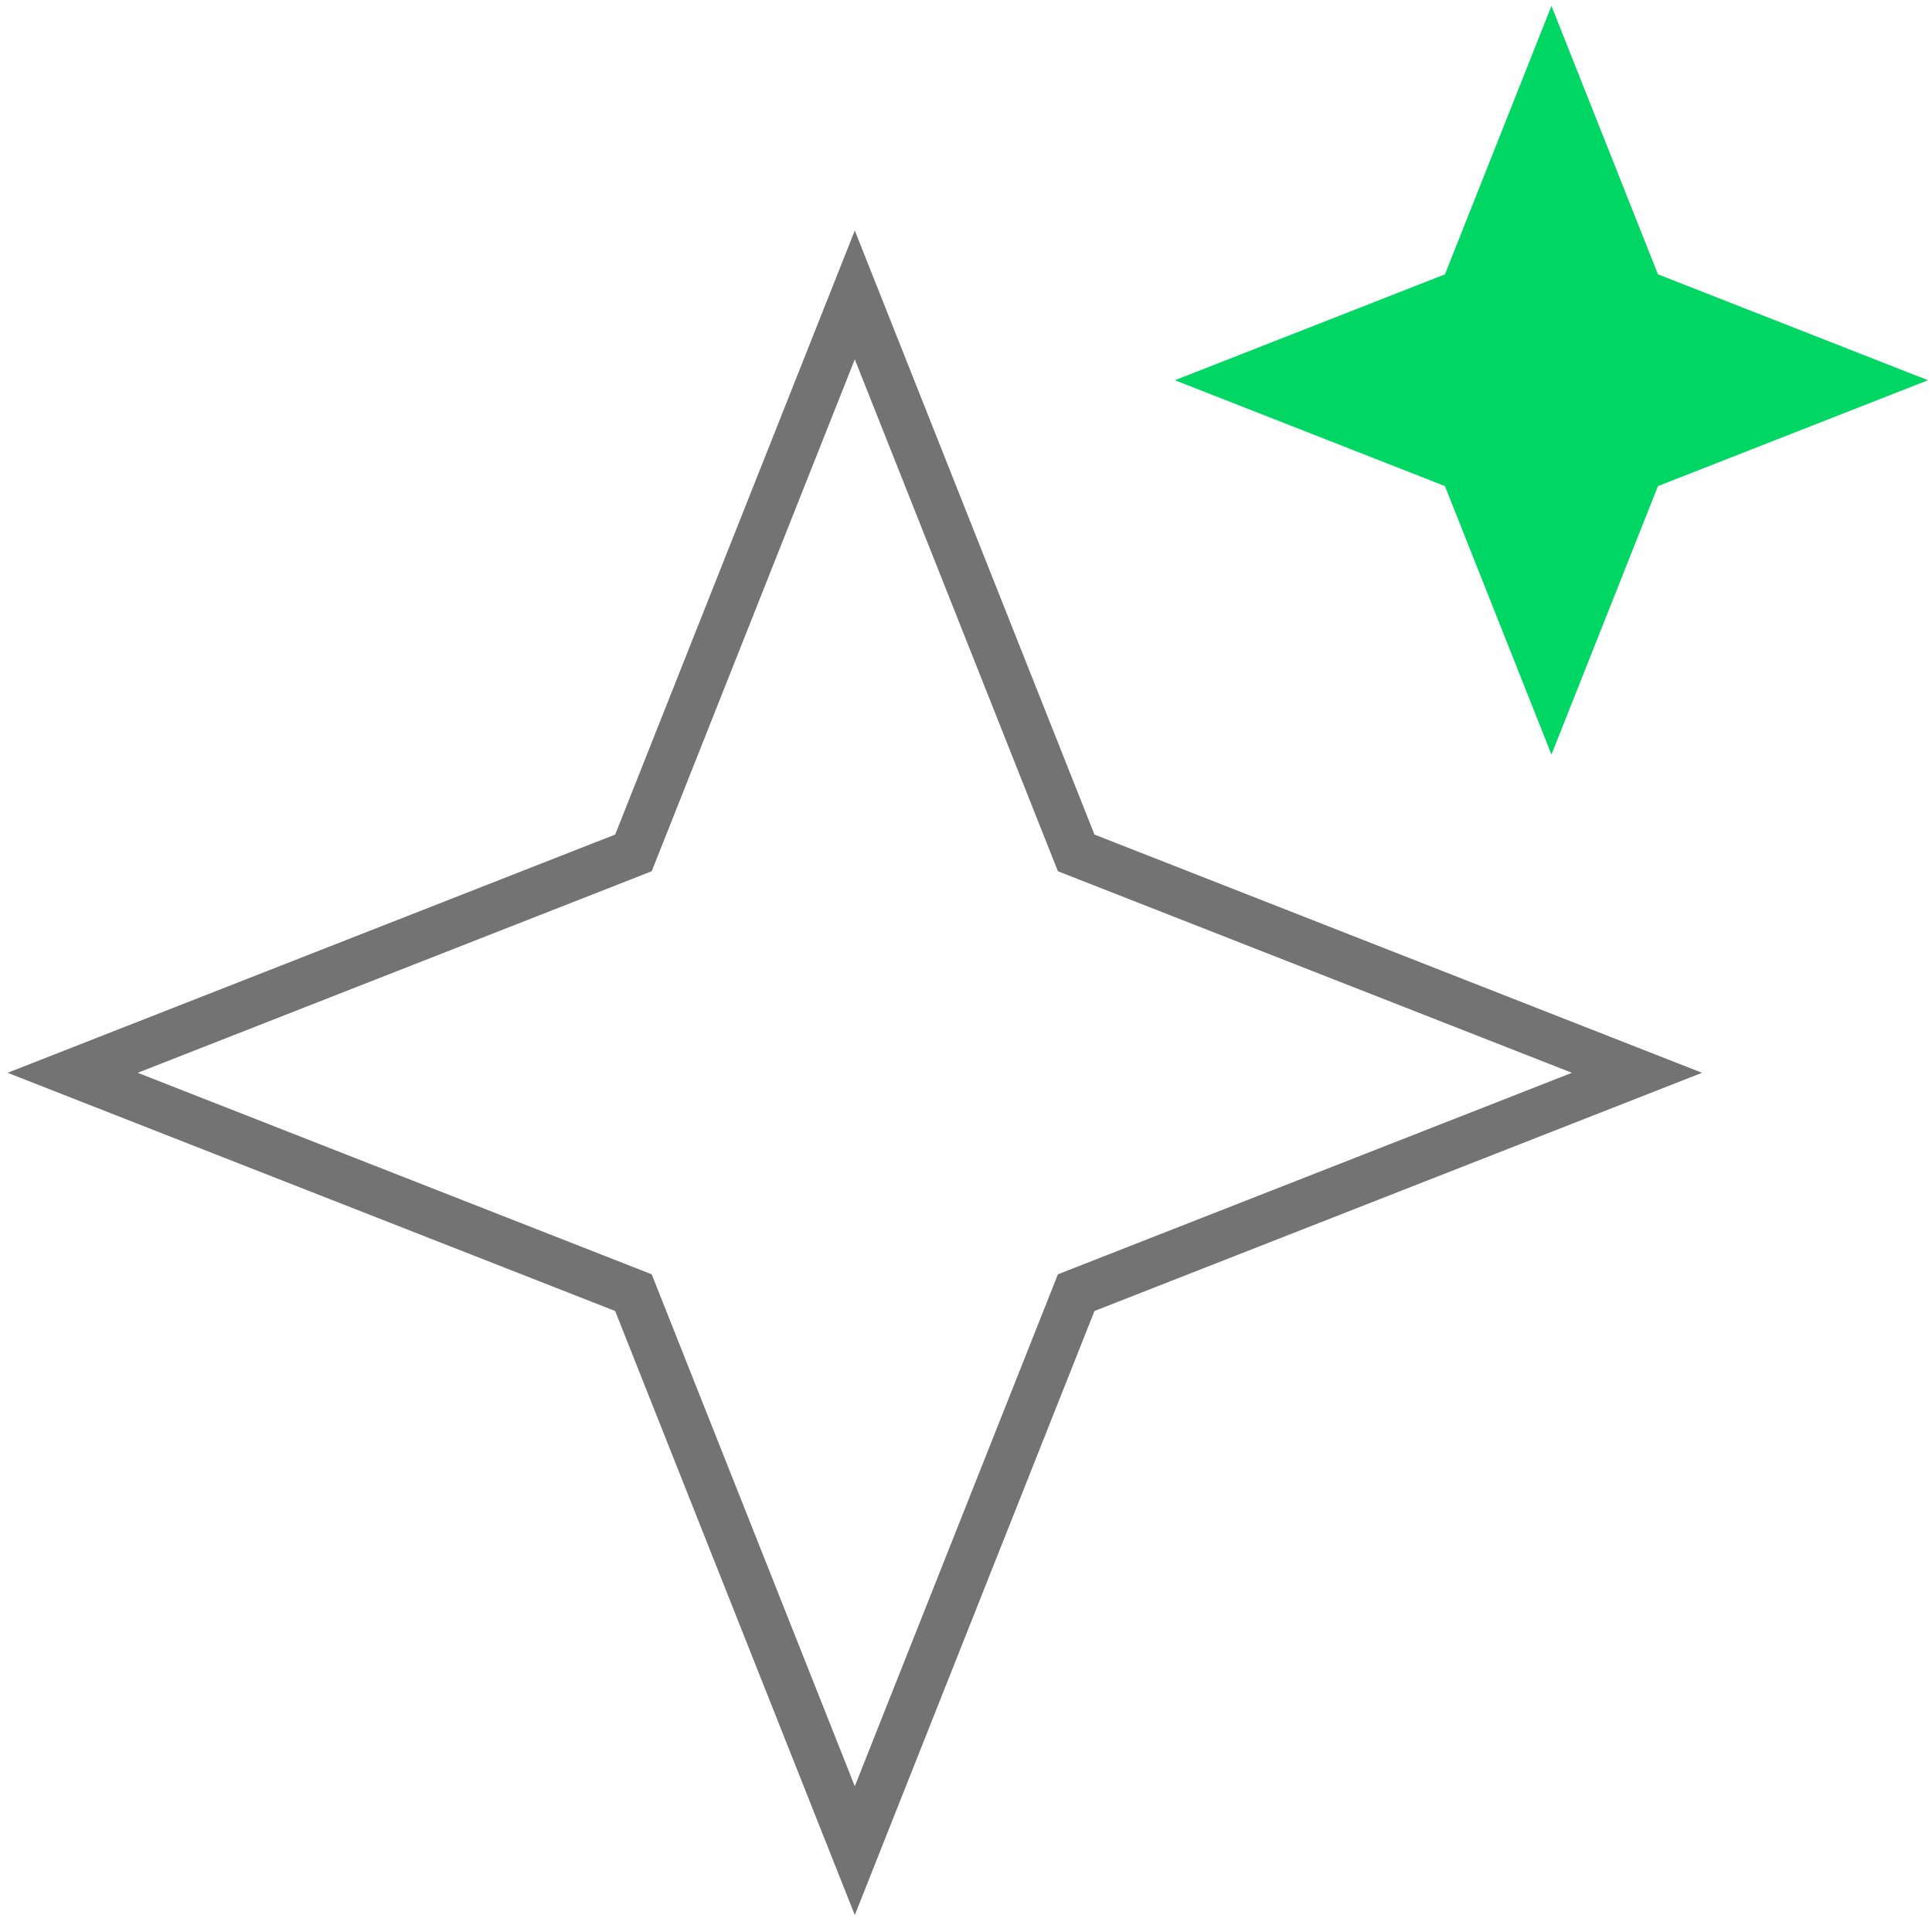
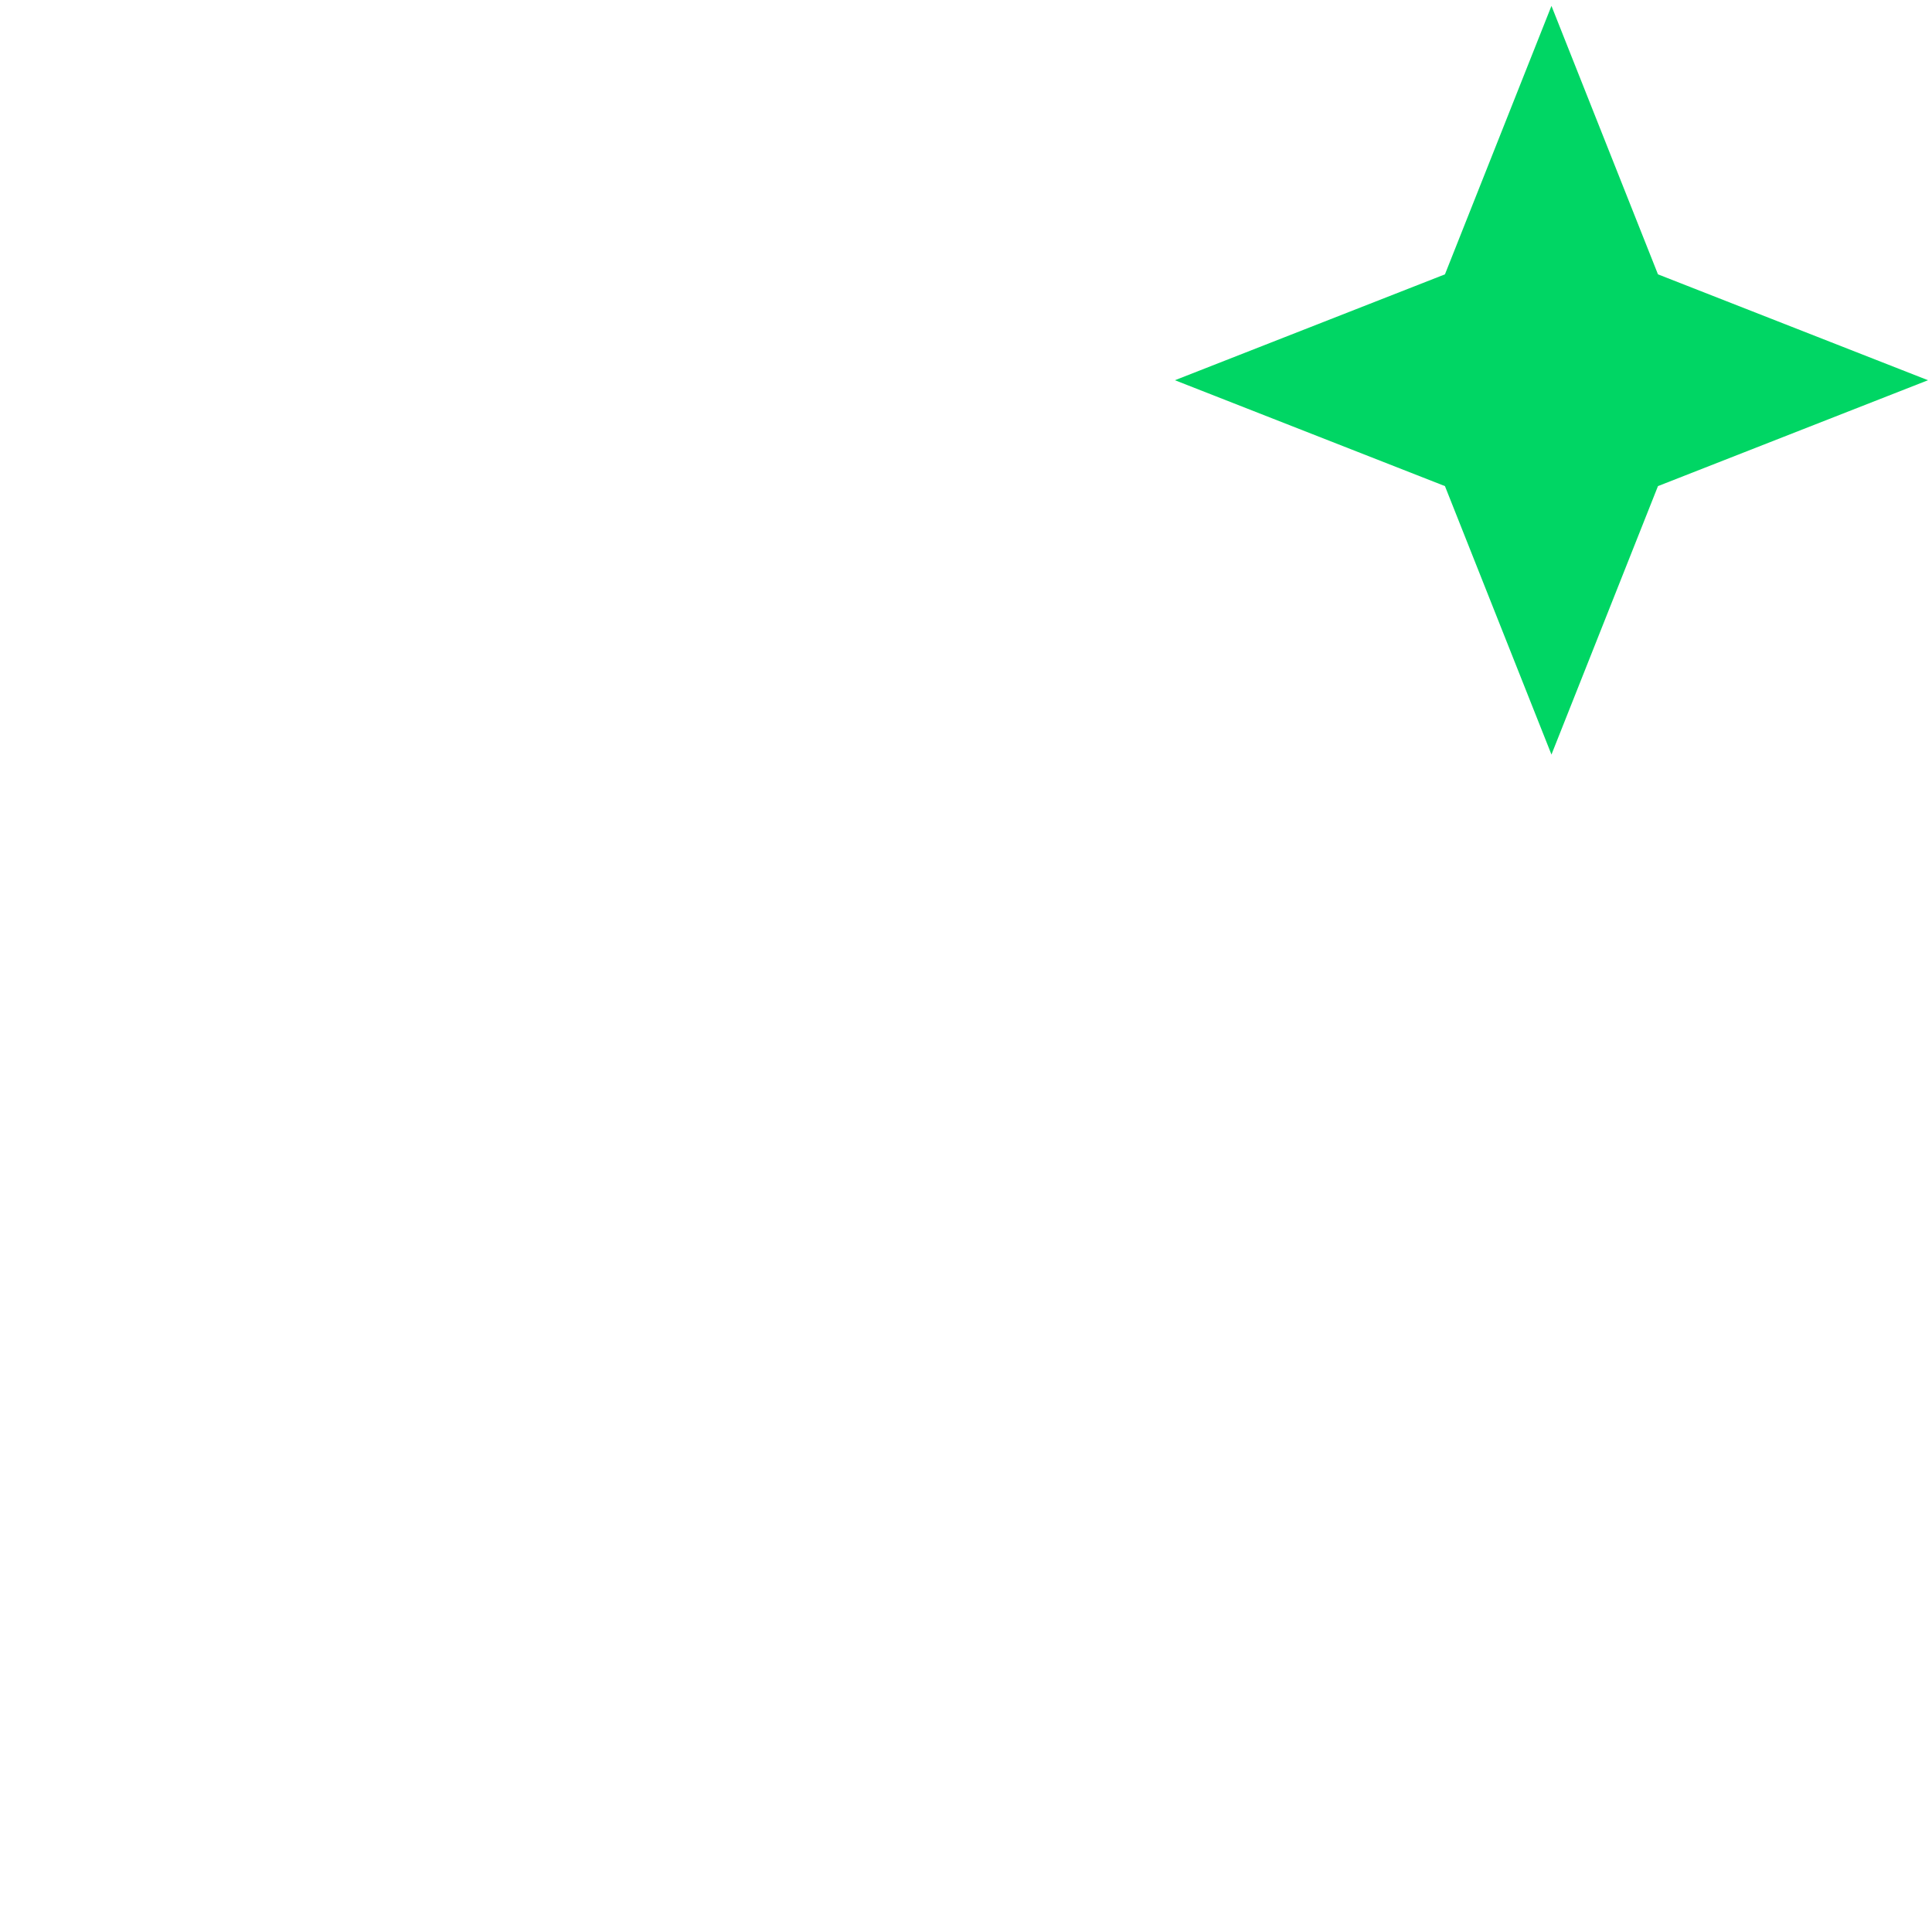
<svg xmlns="http://www.w3.org/2000/svg" width="61" height="61" viewBox="0 0 61 61" fill="none">
-   <path d="M51.685 33.872L34.282 27.048L33.979 26.929L33.859 26.627L26.989 9.312L20.12 26.627L20 26.929L19.697 27.048L2.294 33.872L19.697 40.695L20 40.814L20.12 41.117L26.989 58.431L33.859 41.117L33.979 40.814L34.282 40.695L51.685 33.872Z" stroke="#737373" stroke-width="1.5" />
  <path d="M60.874 12.005L52.348 8.662L48.985 0.186L45.622 8.662L37.096 12.005L45.622 15.348L48.985 23.824L52.348 15.348L60.874 12.005Z" fill="#00D664" />
</svg>